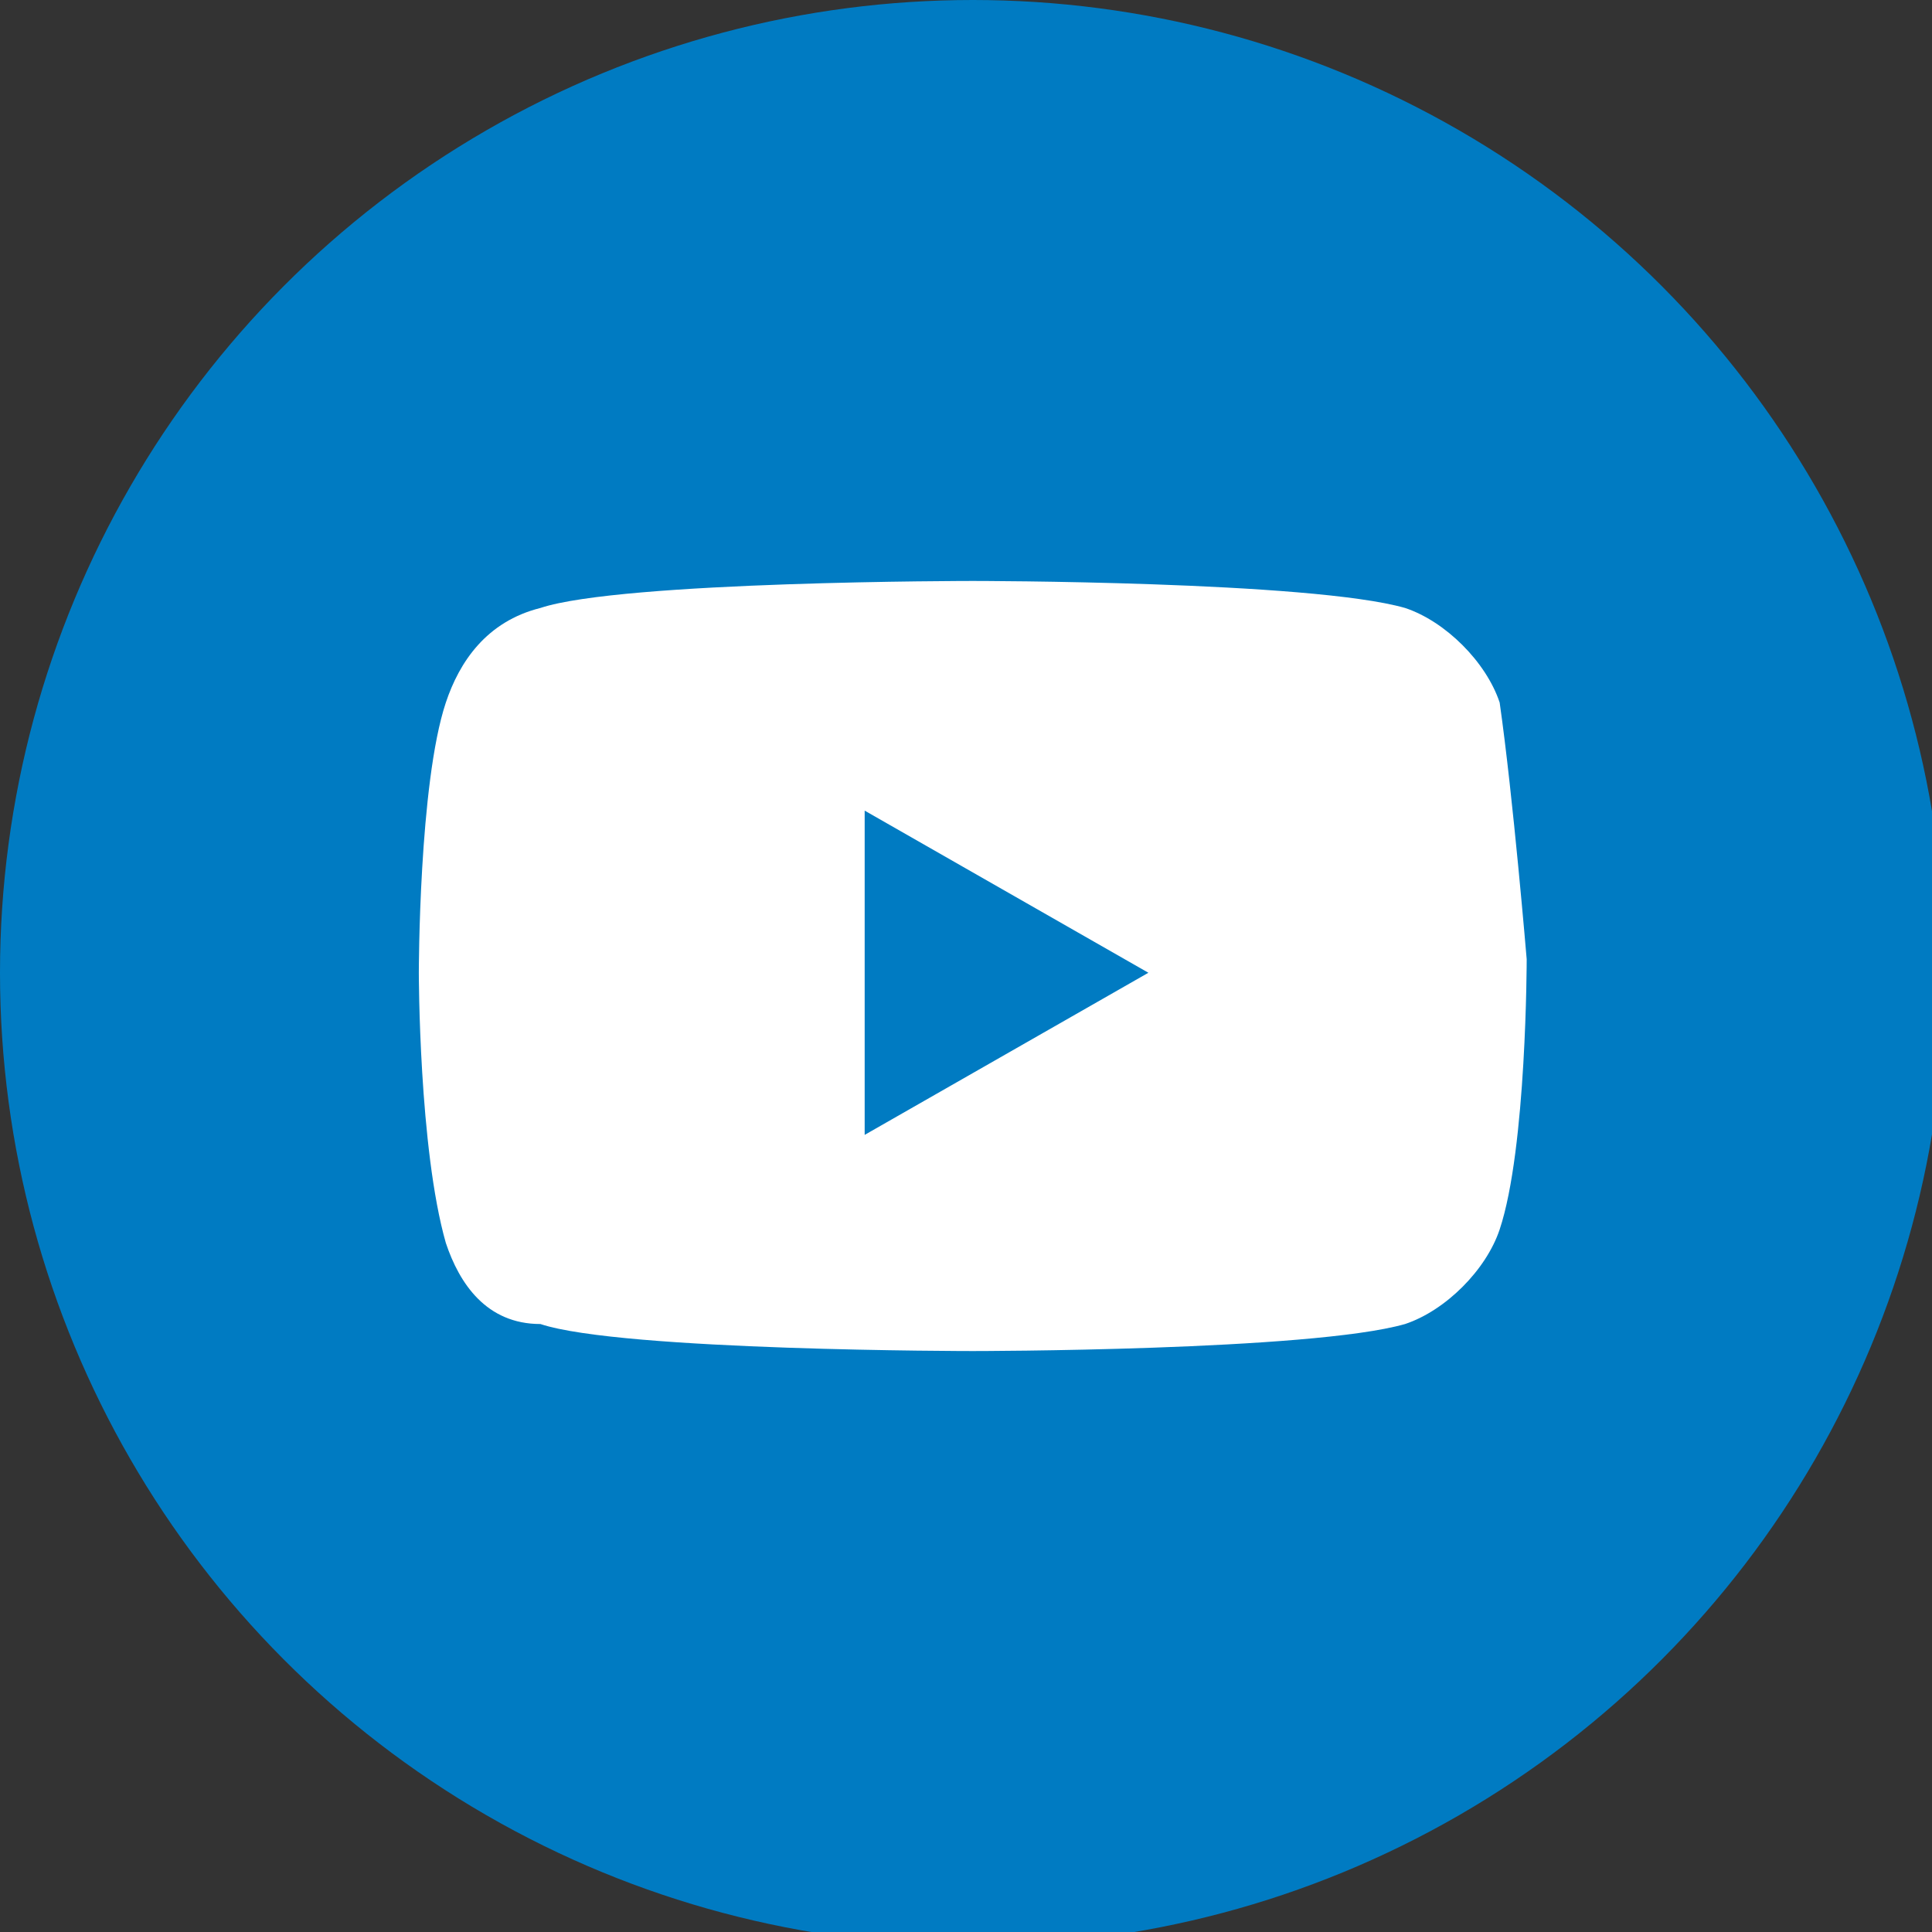
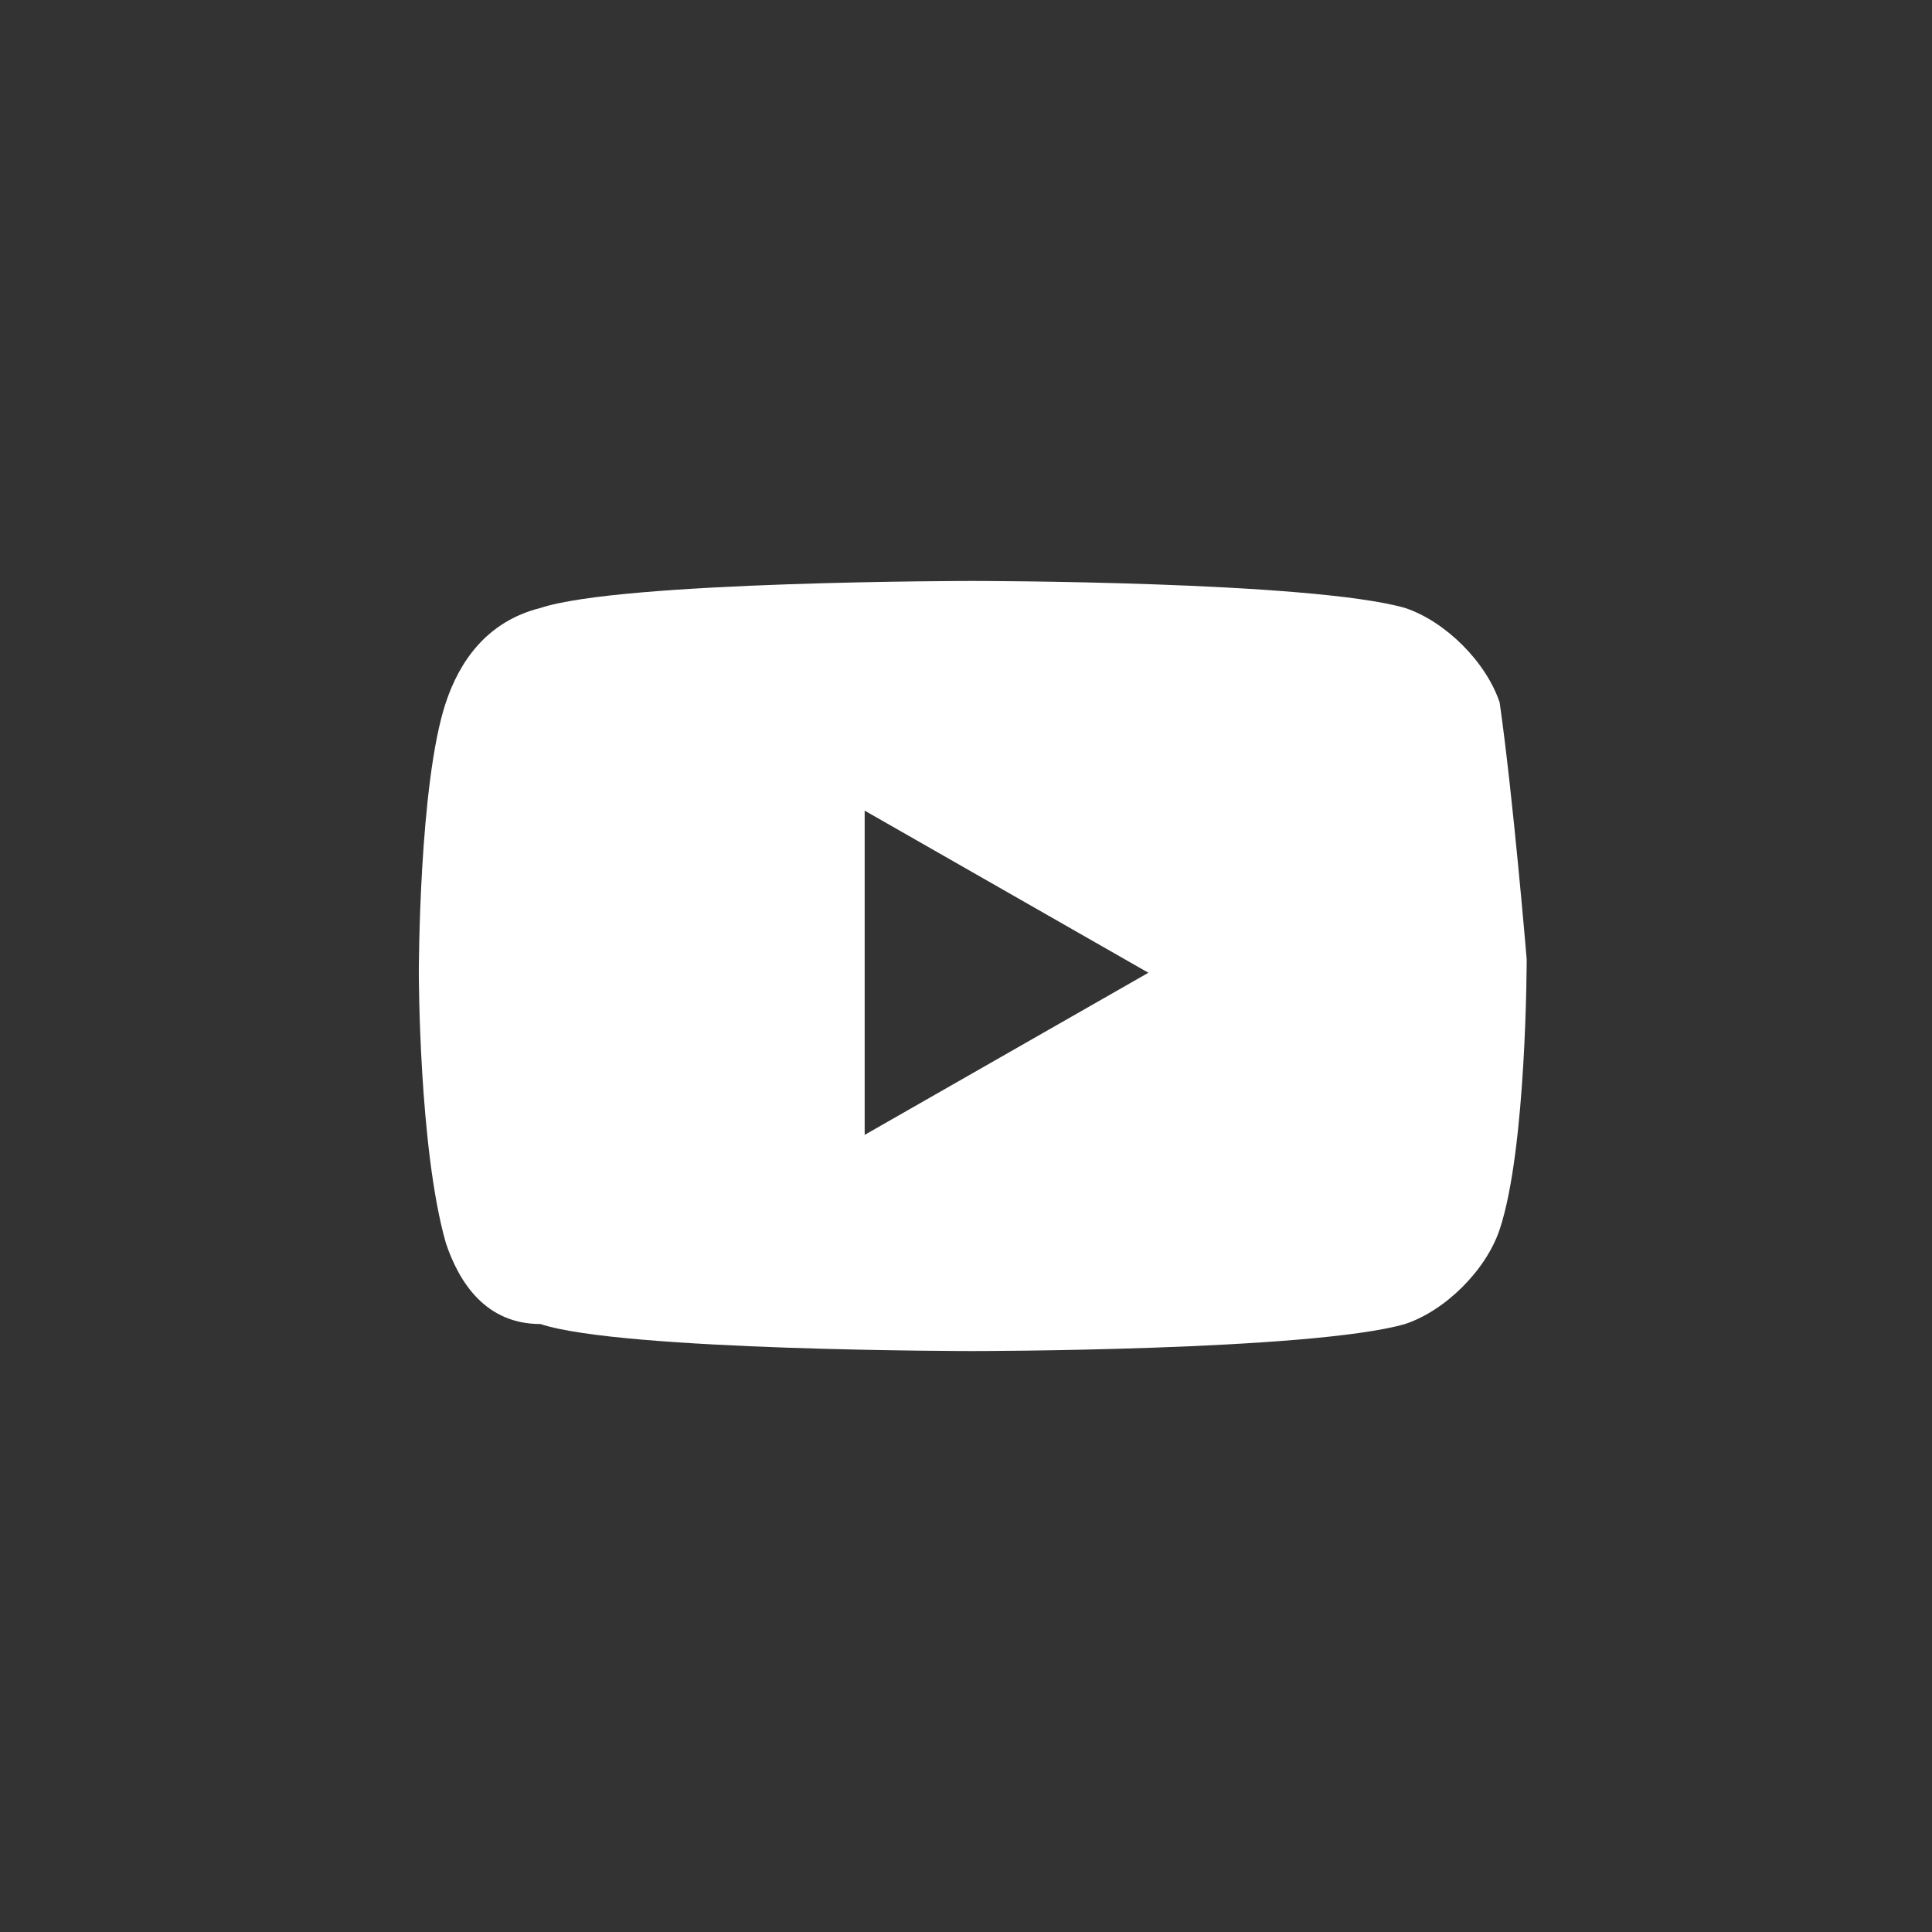
<svg xmlns="http://www.w3.org/2000/svg" version="1.1" id="Calque_1" x="0px" y="0px" width="14.3px" height="14.3px" viewBox="0 0 14.3 14.3" style="enable-background:new 0 0 14.3 14.3;" xml:space="preserve">
  <rect x="0" y="0" width="14.3" height="14.3" fill="#333333" stroke="none" />
  <g>
-     <circle style="fill:#007BC2;" cx="7.2" cy="7.2" r="7.2" />
-   </g>
+     </g>
  <path style="fill:#FFFFFF;" d="M11.1,5.2c-0.1-0.3-0.4-0.6-0.7-0.7C9.7,4.3,7.2,4.3,7.2,4.3S4.6,4.3,4,4.5C3.6,4.6,3.4,4.9,3.3,5.2  c-0.2,0.6-0.2,2-0.2,2s0,1.3,0.2,2C3.4,9.5,3.6,9.8,4,9.8C4.6,10,7.2,10,7.2,10s2.5,0,3.2-0.2c0.3-0.1,0.6-0.4,0.7-0.7  c0.2-0.6,0.2-2,0.2-2S11.2,5.9,11.1,5.2z M6.4,8.4V6l2.1,1.2L6.4,8.4z" />
</svg>